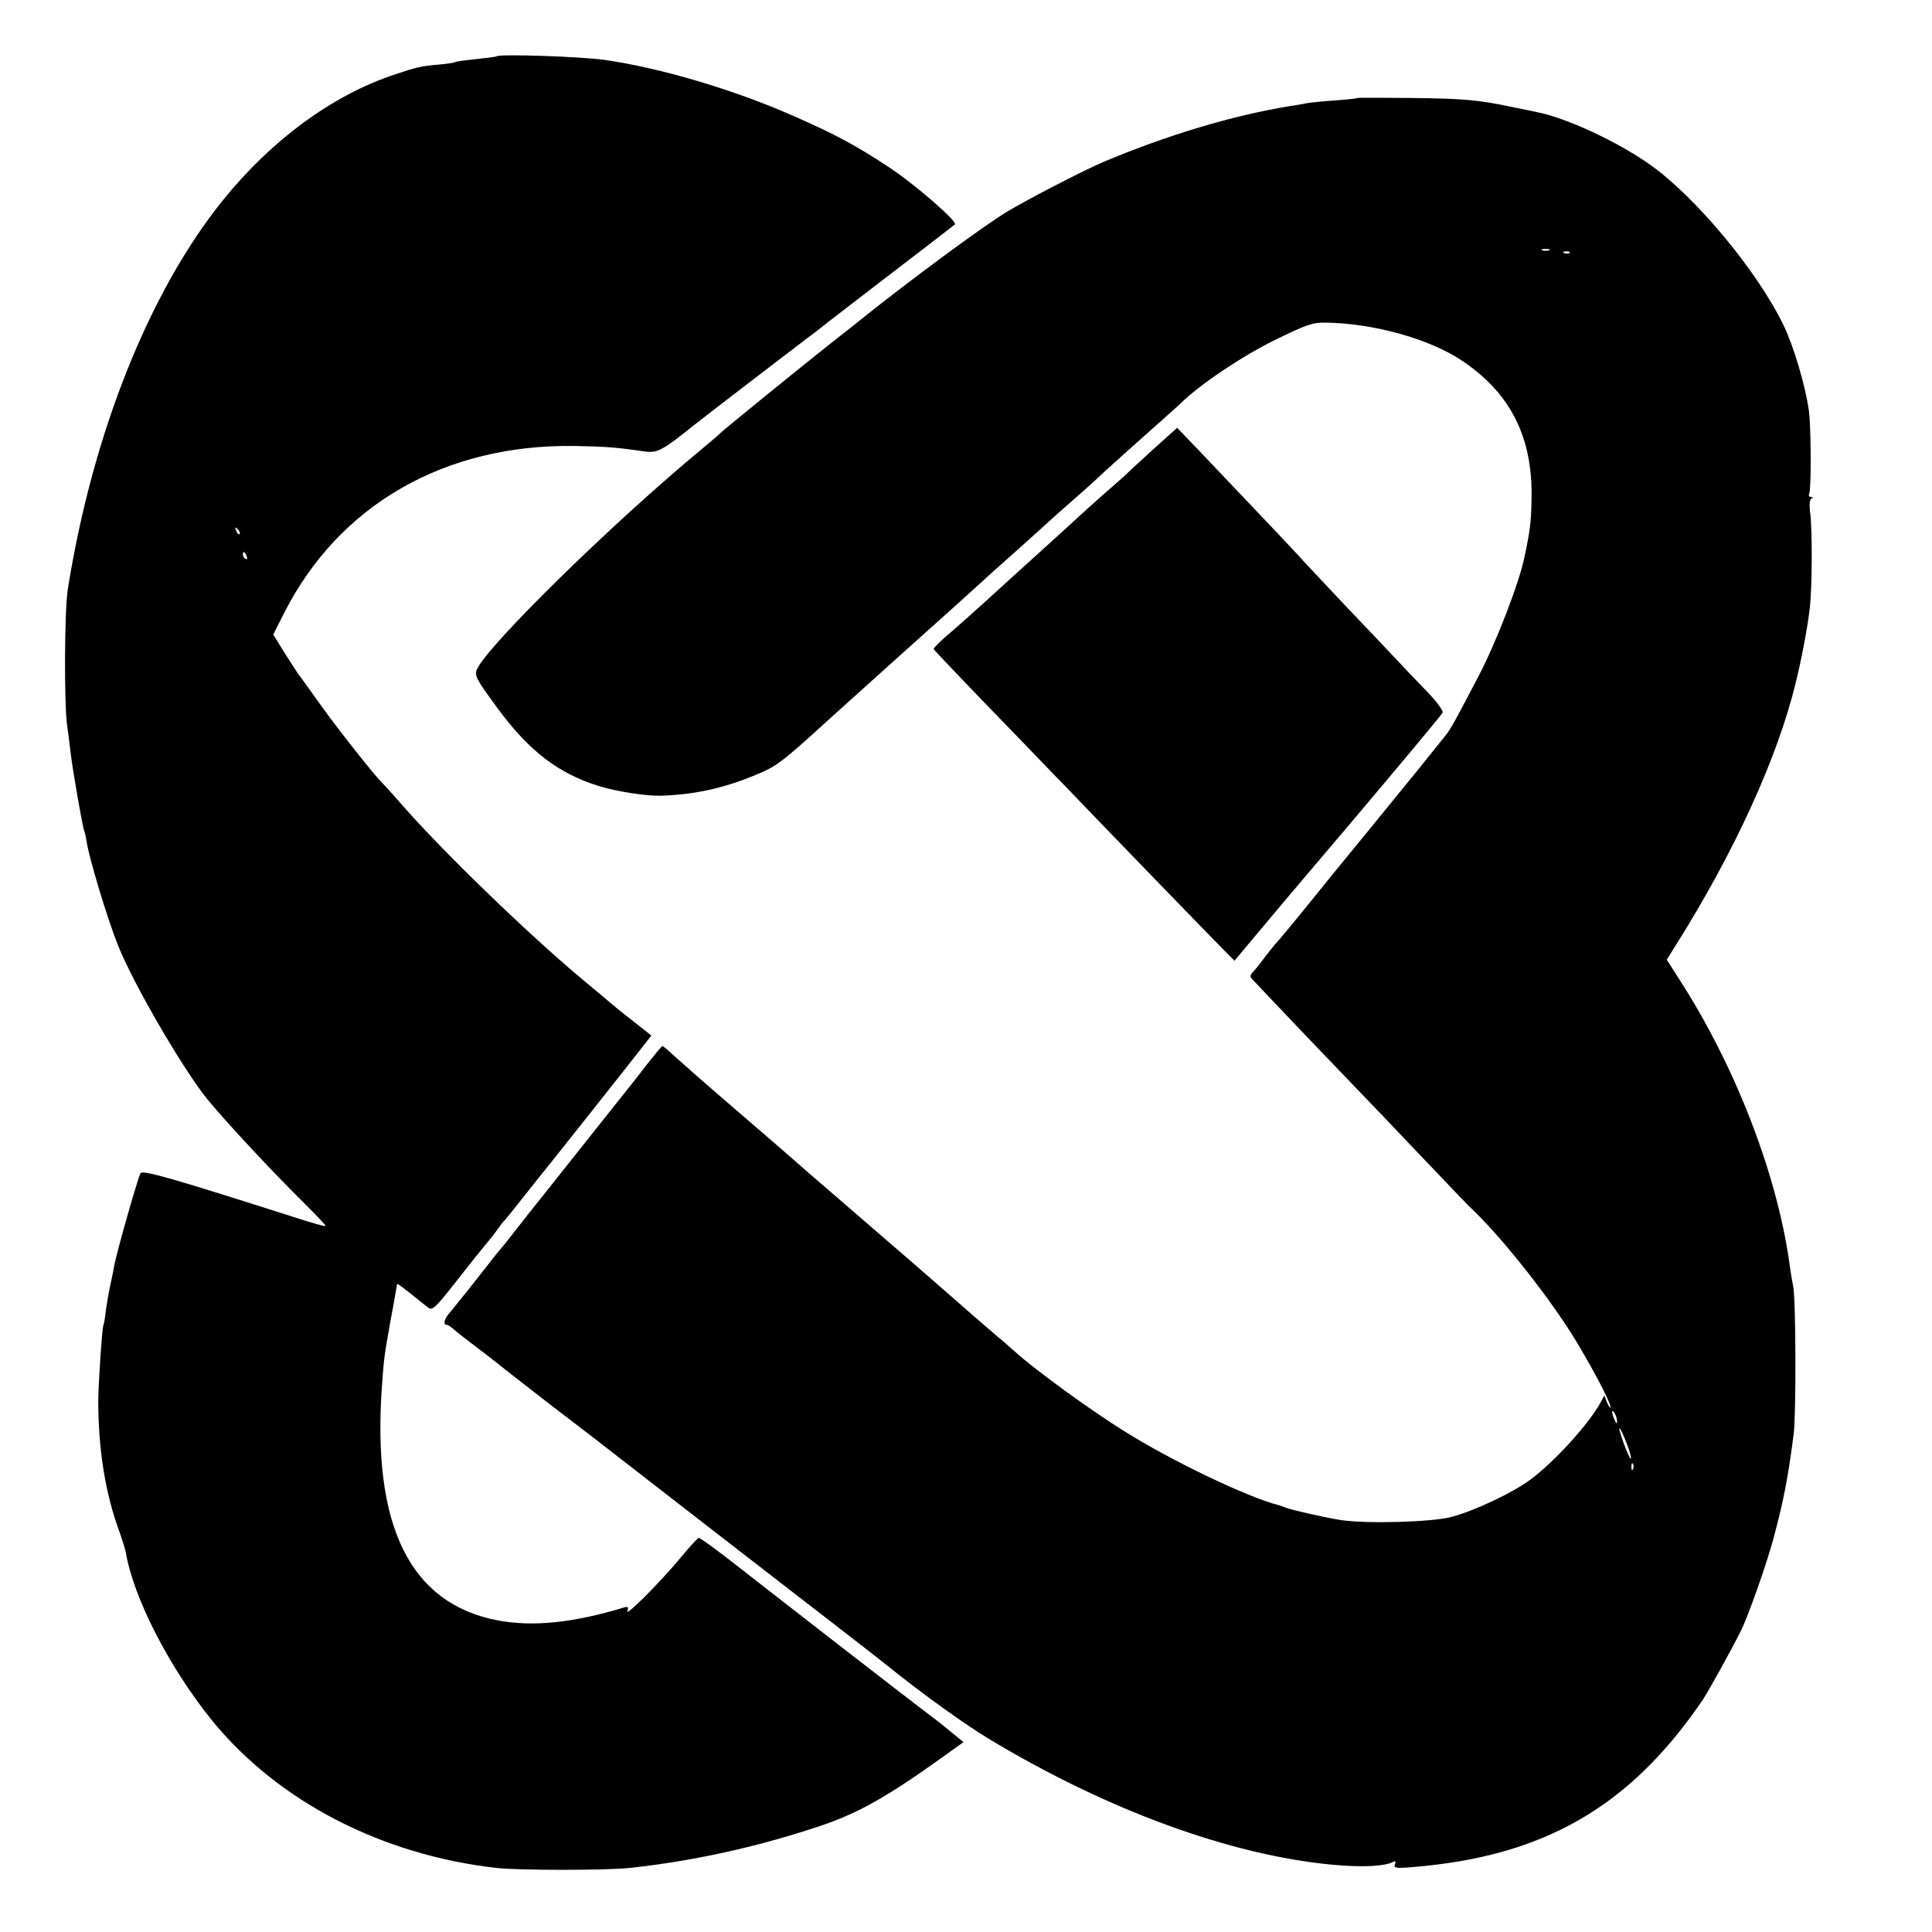
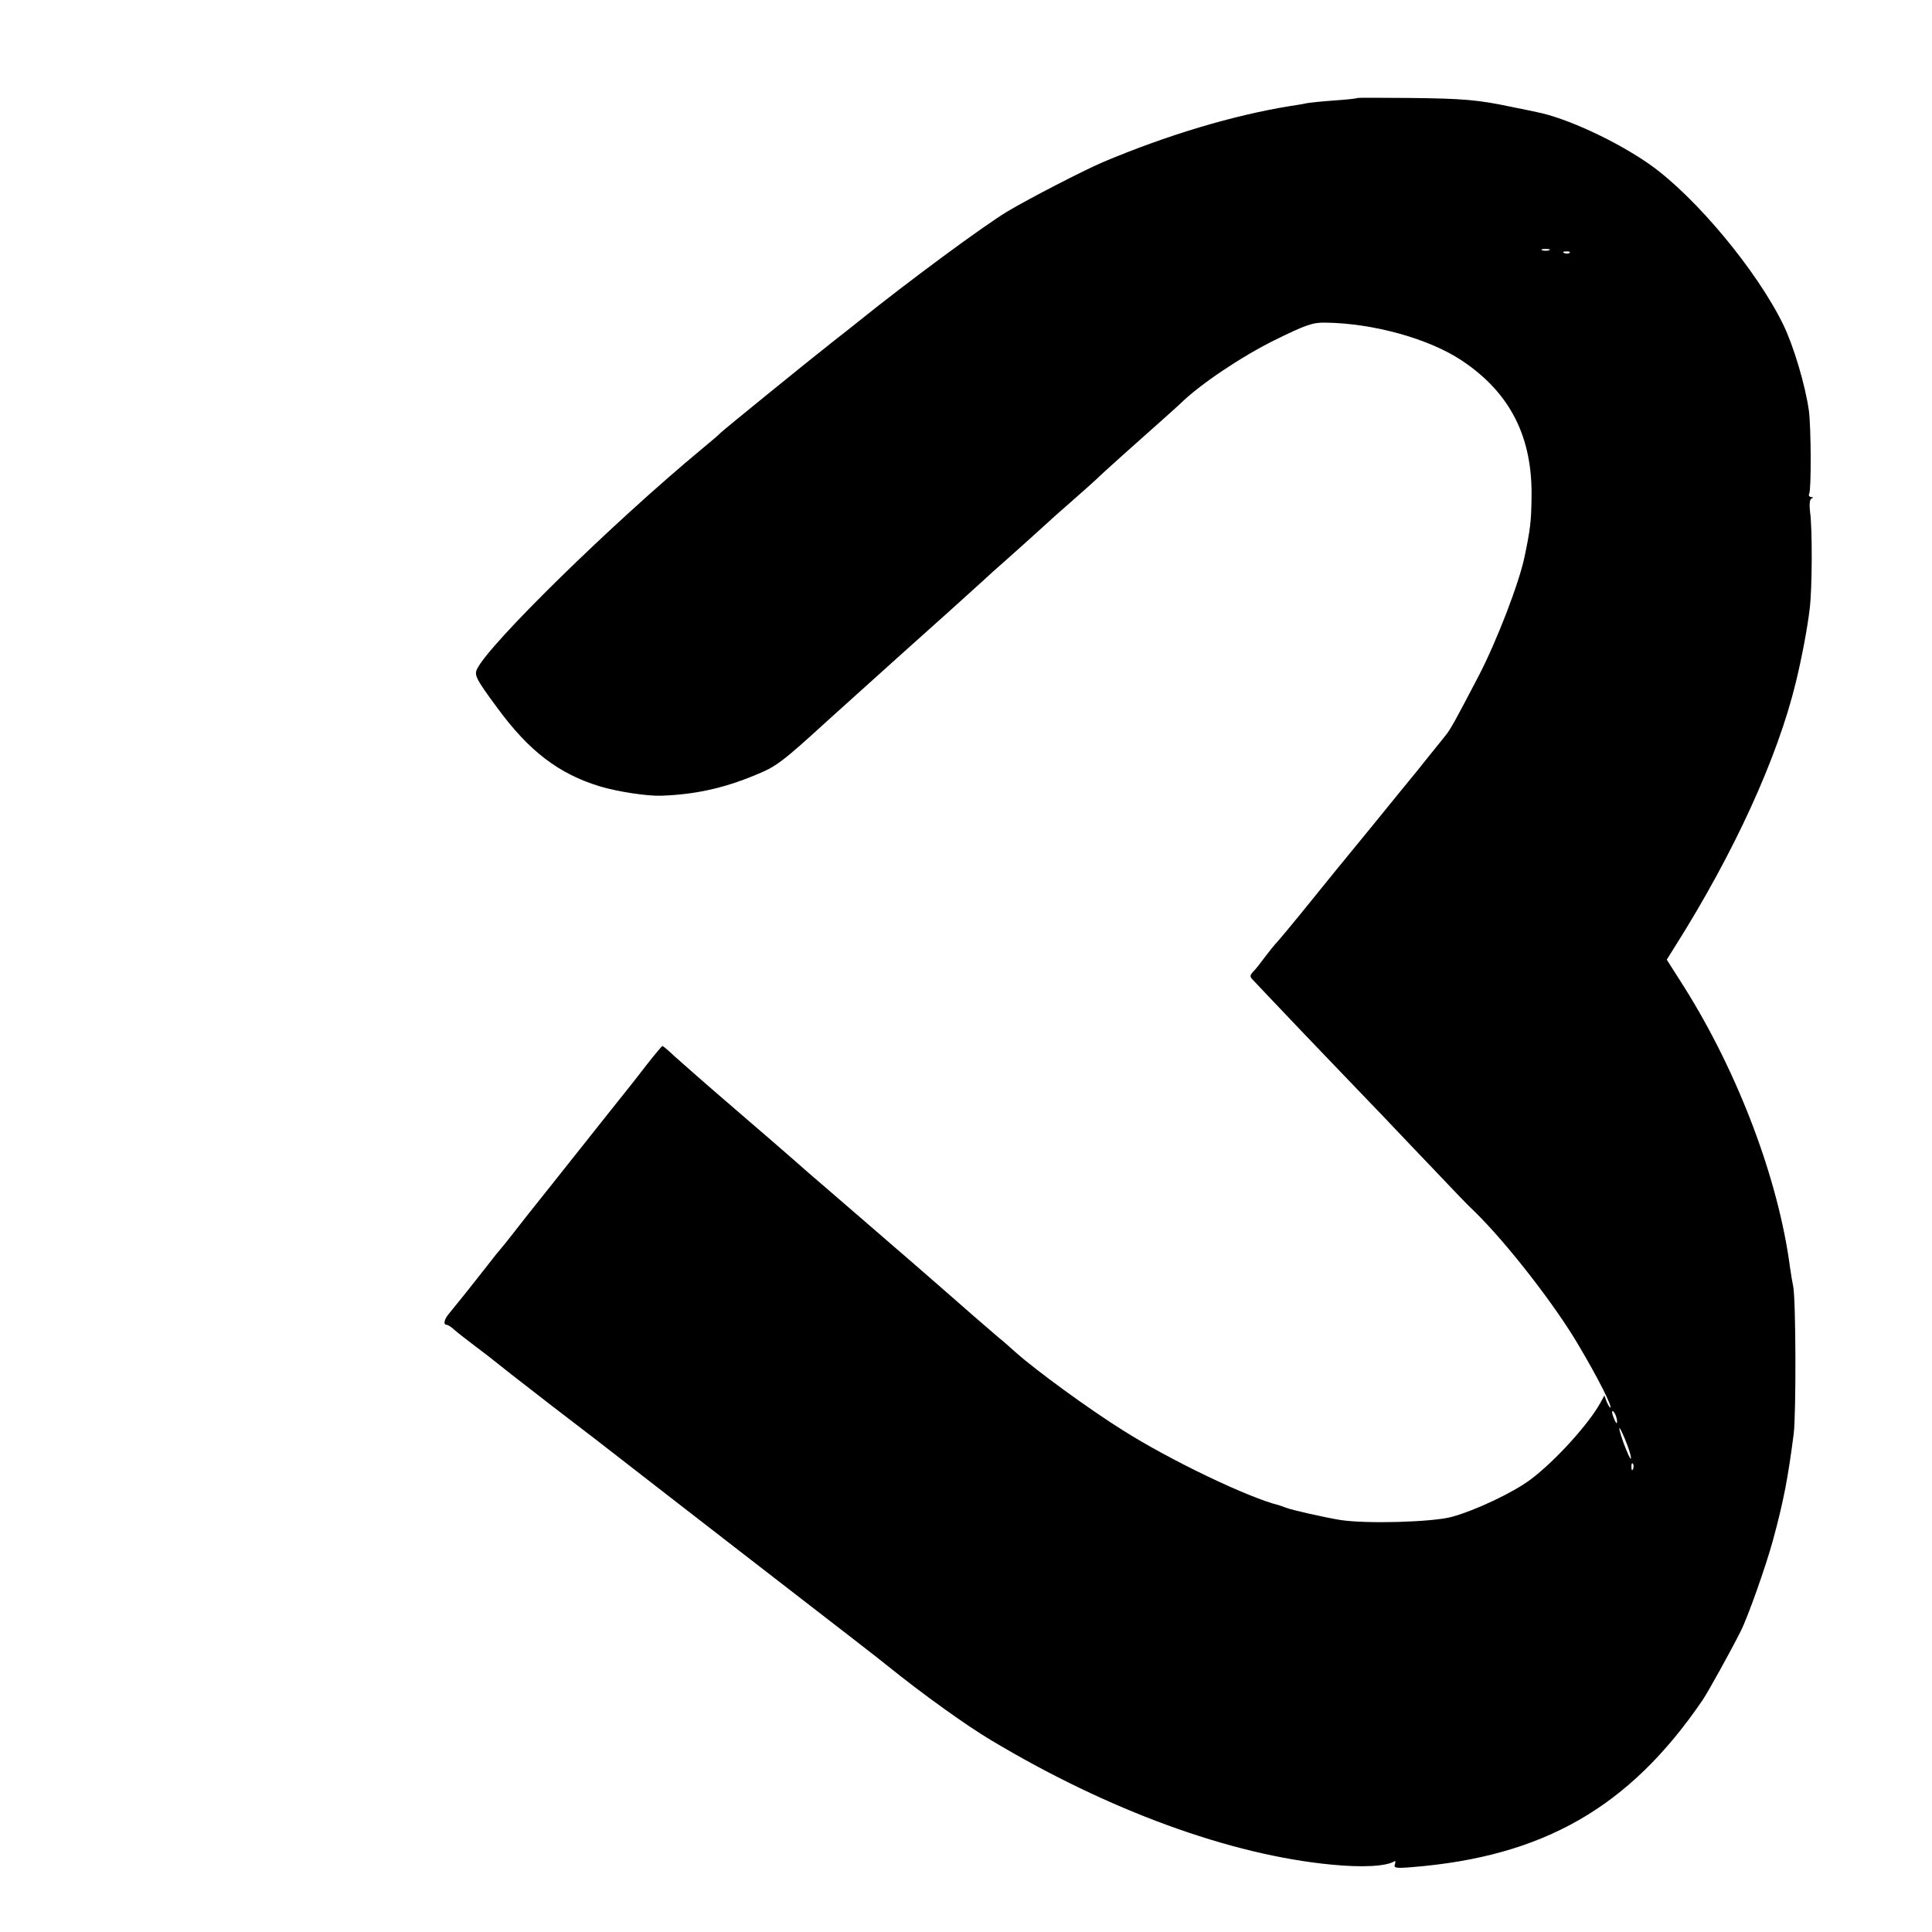
<svg xmlns="http://www.w3.org/2000/svg" version="1.0" width="700pt" height="700pt" viewBox="0 0 700 700" preserveAspectRatio="xMidYMid meet">
  <g transform="translate(0,700) scale(0.1,-0.1)" fill="#000000" stroke="none">
-     <path d="M1799 6796 c-2 -2 -35 -6 -73 -10 -38 -4 -72 -8 -76 -11 -4 -2 -32 -7 -61 -9 -66 -6 -78 -9 -159 -36 -224 -74 -445 -236 -622 -455 -267 -331 -472 -844 -562 -1408 -13 -78 -14 -426 -2 -502 3 -16 7 -55 11 -85 6 -59 45 -281 50 -290 2 -3 6 -21 9 -40 9 -60 75 -279 113 -374 55 -139 237 -452 326 -561 73 -88 237 -264 355 -380 39 -39 72 -74 72 -77 0 -3 -46 10 -102 28 -451 144 -561 176 -569 163 -9 -15 -87 -288 -95 -335 -3 -16 -9 -47 -14 -69 -5 -22 -12 -62 -16 -90 -3 -27 -7 -52 -9 -55 -5 -9 -18 -203 -19 -275 0 -173 25 -333 75 -470 12 -33 22 -67 24 -75 27 -167 158 -422 316 -617 238 -290 612 -484 1028 -531 83 -9 395 -9 481 0 226 24 460 75 685 150 140 46 245 105 448 250 l78 56 -54 44 c-29 24 -68 54 -87 68 -65 49 -528 408 -668 518 -79 62 -147 112 -151 110 -4 -2 -34 -34 -66 -73 -75 -90 -200 -215 -192 -192 5 14 3 17 -11 13 -185 -56 -331 -71 -459 -47 -317 61 -456 341 -419 851 7 99 8 106 31 235 8 44 17 91 19 105 2 14 5 27 5 28 1 2 22 -14 49 -35 26 -21 54 -44 64 -51 14 -11 26 0 93 85 42 54 93 118 113 142 21 24 43 54 51 65 8 12 17 23 21 26 3 3 39 48 80 100 41 52 83 104 92 115 17 21 270 340 326 412 l32 41 -67 53 c-38 29 -84 67 -103 84 -20 16 -60 50 -90 75 -186 156 -494 453 -640 620 -41 47 -78 87 -81 90 -20 18 -156 190 -216 274 -40 56 -76 106 -80 111 -5 6 -27 41 -51 78 l-42 68 39 77 c199 393 583 614 1056 606 113 -2 149 -5 253 -20 43 -6 64 5 172 92 19 16 361 278 415 319 22 16 47 35 55 42 8 7 119 92 245 189 127 97 232 178 235 181 10 10 -146 146 -239 207 -118 78 -194 119 -342 184 -216 96 -485 176 -689 205 -84 12 -381 22 -391 13z m-931 -1731 c-3 -3 -9 2 -12 12 -6 14 -5 15 5 6 7 -7 10 -15 7 -18z m26 -81 c3 -8 2 -12 -4 -9 -6 3 -10 10 -10 16 0 14 7 11 14 -7z" />
    <path d="M4918 6645 c-2 -2 -39 -6 -83 -9 -44 -3 -90 -8 -101 -10 -12 -3 -38 -7 -58 -10 -205 -33 -447 -105 -681 -204 -70 -30 -260 -128 -343 -177 -84 -50 -361 -254 -552 -408 -8 -7 -47 -37 -85 -67 -89 -70 -398 -321 -405 -329 -3 -4 -32 -29 -65 -56 -327 -271 -776 -711 -817 -800 -10 -22 -2 -37 74 -140 115 -157 223 -239 371 -284 62 -19 173 -36 222 -34 122 4 227 27 342 75 76 31 94 44 267 202 161 145 364 328 396 356 10 9 55 49 100 90 45 41 90 81 99 90 29 25 184 164 201 180 8 8 49 44 90 80 41 36 79 70 85 76 9 10 154 140 249 224 16 14 39 35 52 47 71 70 222 171 341 230 114 56 139 65 185 64 173 -2 375 -58 494 -137 176 -117 258 -278 253 -501 -1 -82 -5 -114 -25 -209 -19 -94 -101 -307 -166 -432 -82 -157 -103 -196 -120 -216 -9 -12 -33 -41 -53 -66 -20 -25 -42 -52 -48 -60 -7 -8 -84 -103 -172 -211 -88 -107 -176 -215 -195 -239 -78 -97 -143 -175 -149 -180 -3 -3 -19 -23 -36 -45 -16 -22 -35 -46 -42 -53 -16 -17 -16 -20 0 -36 6 -7 91 -96 187 -197 96 -100 223 -233 281 -293 58 -61 148 -156 200 -210 52 -55 110 -116 131 -135 117 -114 296 -344 381 -491 68 -115 121 -220 111 -220 -2 0 -8 10 -13 22 l-8 22 -13 -24 c-40 -75 -164 -213 -255 -281 -63 -47 -198 -111 -285 -135 -71 -19 -311 -26 -405 -11 -55 9 -171 35 -195 44 -8 3 -19 7 -25 9 -111 27 -395 163 -567 272 -123 77 -315 217 -390 284 -20 18 -47 42 -60 52 -31 26 -162 140 -168 146 -5 5 -233 203 -449 389 -47 40 -102 88 -121 105 -19 17 -116 101 -215 186 -99 85 -198 172 -220 192 -22 21 -42 38 -45 38 -3 -1 -28 -31 -57 -68 -28 -37 -61 -78 -72 -92 -11 -14 -88 -110 -171 -215 -83 -104 -156 -197 -163 -205 -7 -8 -37 -47 -67 -85 -30 -39 -57 -72 -60 -75 -3 -3 -21 -25 -40 -50 -46 -59 -92 -117 -146 -183 -15 -19 -18 -37 -6 -37 5 0 17 -8 28 -18 10 -9 46 -37 79 -62 33 -25 62 -47 65 -50 3 -3 97 -77 210 -164 113 -86 220 -169 239 -184 44 -34 234 -182 441 -342 384 -297 507 -392 535 -415 125 -101 285 -216 374 -269 425 -255 868 -417 1236 -452 113 -11 197 -6 227 12 4 3 5 -2 2 -11 -5 -13 3 -15 62 -10 476 38 788 217 1052 604 20 29 104 181 139 251 26 51 92 238 117 330 39 144 54 224 75 385 9 72 8 490 -2 535 -3 14 -8 43 -11 65 -42 322 -188 707 -384 1019 l-63 99 32 51 c213 338 369 680 435 951 21 85 43 200 51 270 9 71 10 293 1 352 -3 27 -1 44 6 47 7 3 6 5 -2 5 -7 1 -10 6 -7 12 8 12 7 241 -1 301 -13 92 -55 234 -93 312 -95 195 -317 462 -482 579 -119 84 -303 170 -412 191 -12 3 -53 11 -92 19 -118 25 -173 30 -367 32 -103 1 -189 1 -190 0z m695 -552 c-7 -2 -19 -2 -25 0 -7 3 -2 5 12 5 14 0 19 -2 13 -5z m74 -9 c-3 -3 -12 -4 -19 -1 -8 3 -5 6 6 6 11 1 17 -2 13 -5z m172 -4234 c0 -10 -3 -8 -9 5 -12 27 -12 43 0 25 5 -8 9 -22 9 -30z m36 -83 c10 -26 16 -49 14 -52 -3 -2 -14 24 -27 58 -12 34 -18 57 -13 52 4 -6 16 -31 26 -58z m22 -89 c-3 -8 -6 -5 -6 6 -1 11 2 17 5 13 3 -3 4 -12 1 -19z" />
-     <path d="M4175 5369 c-49 -45 -92 -84 -95 -88 -3 -3 -23 -21 -45 -40 -22 -19 -65 -57 -96 -85 -52 -48 -205 -187 -254 -231 -12 -11 -62 -56 -111 -101 -49 -44 -112 -101 -141 -125 -28 -24 -51 -47 -50 -51 1 -3 97 -104 212 -223 116 -119 236 -245 269 -278 72 -76 528 -547 575 -594 l34 -34 23 28 c12 15 180 215 374 443 193 228 354 421 357 428 3 7 -24 43 -60 80 -36 37 -84 87 -107 112 -23 25 -106 112 -184 194 -77 82 -148 157 -156 166 -13 16 -147 157 -380 402 l-75 78 -90 -81z" />
  </g>
</svg>